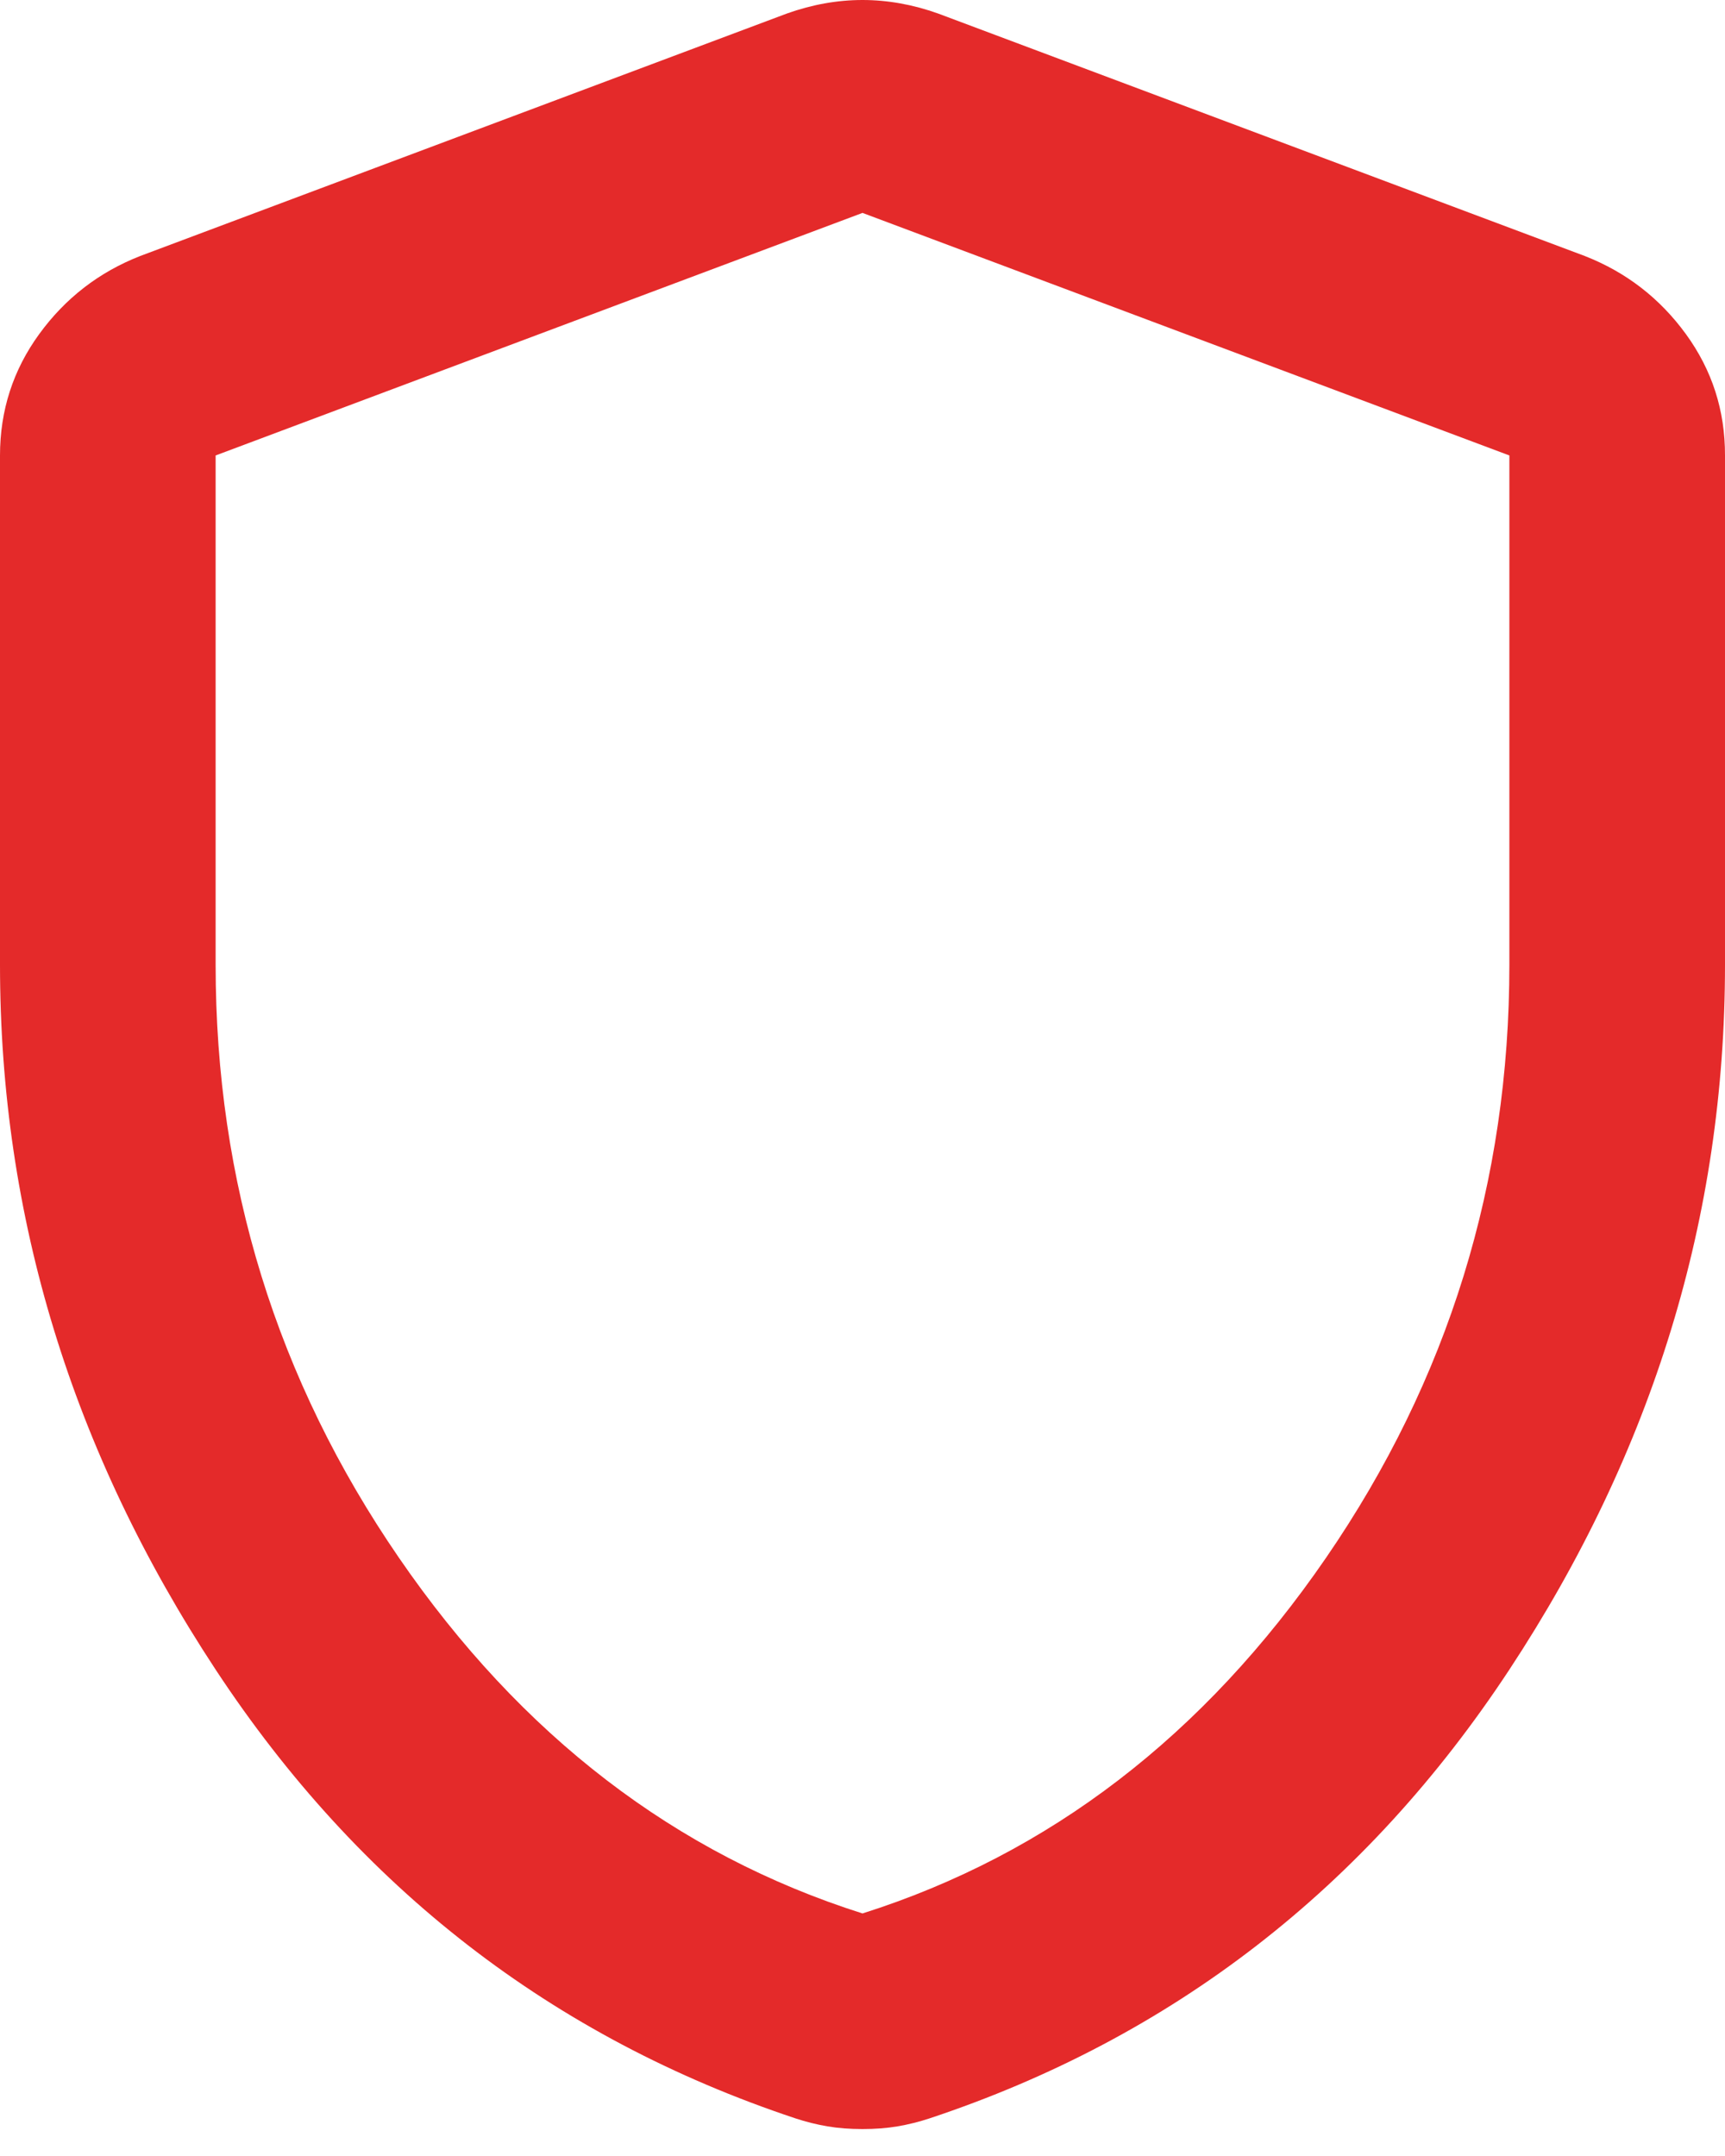
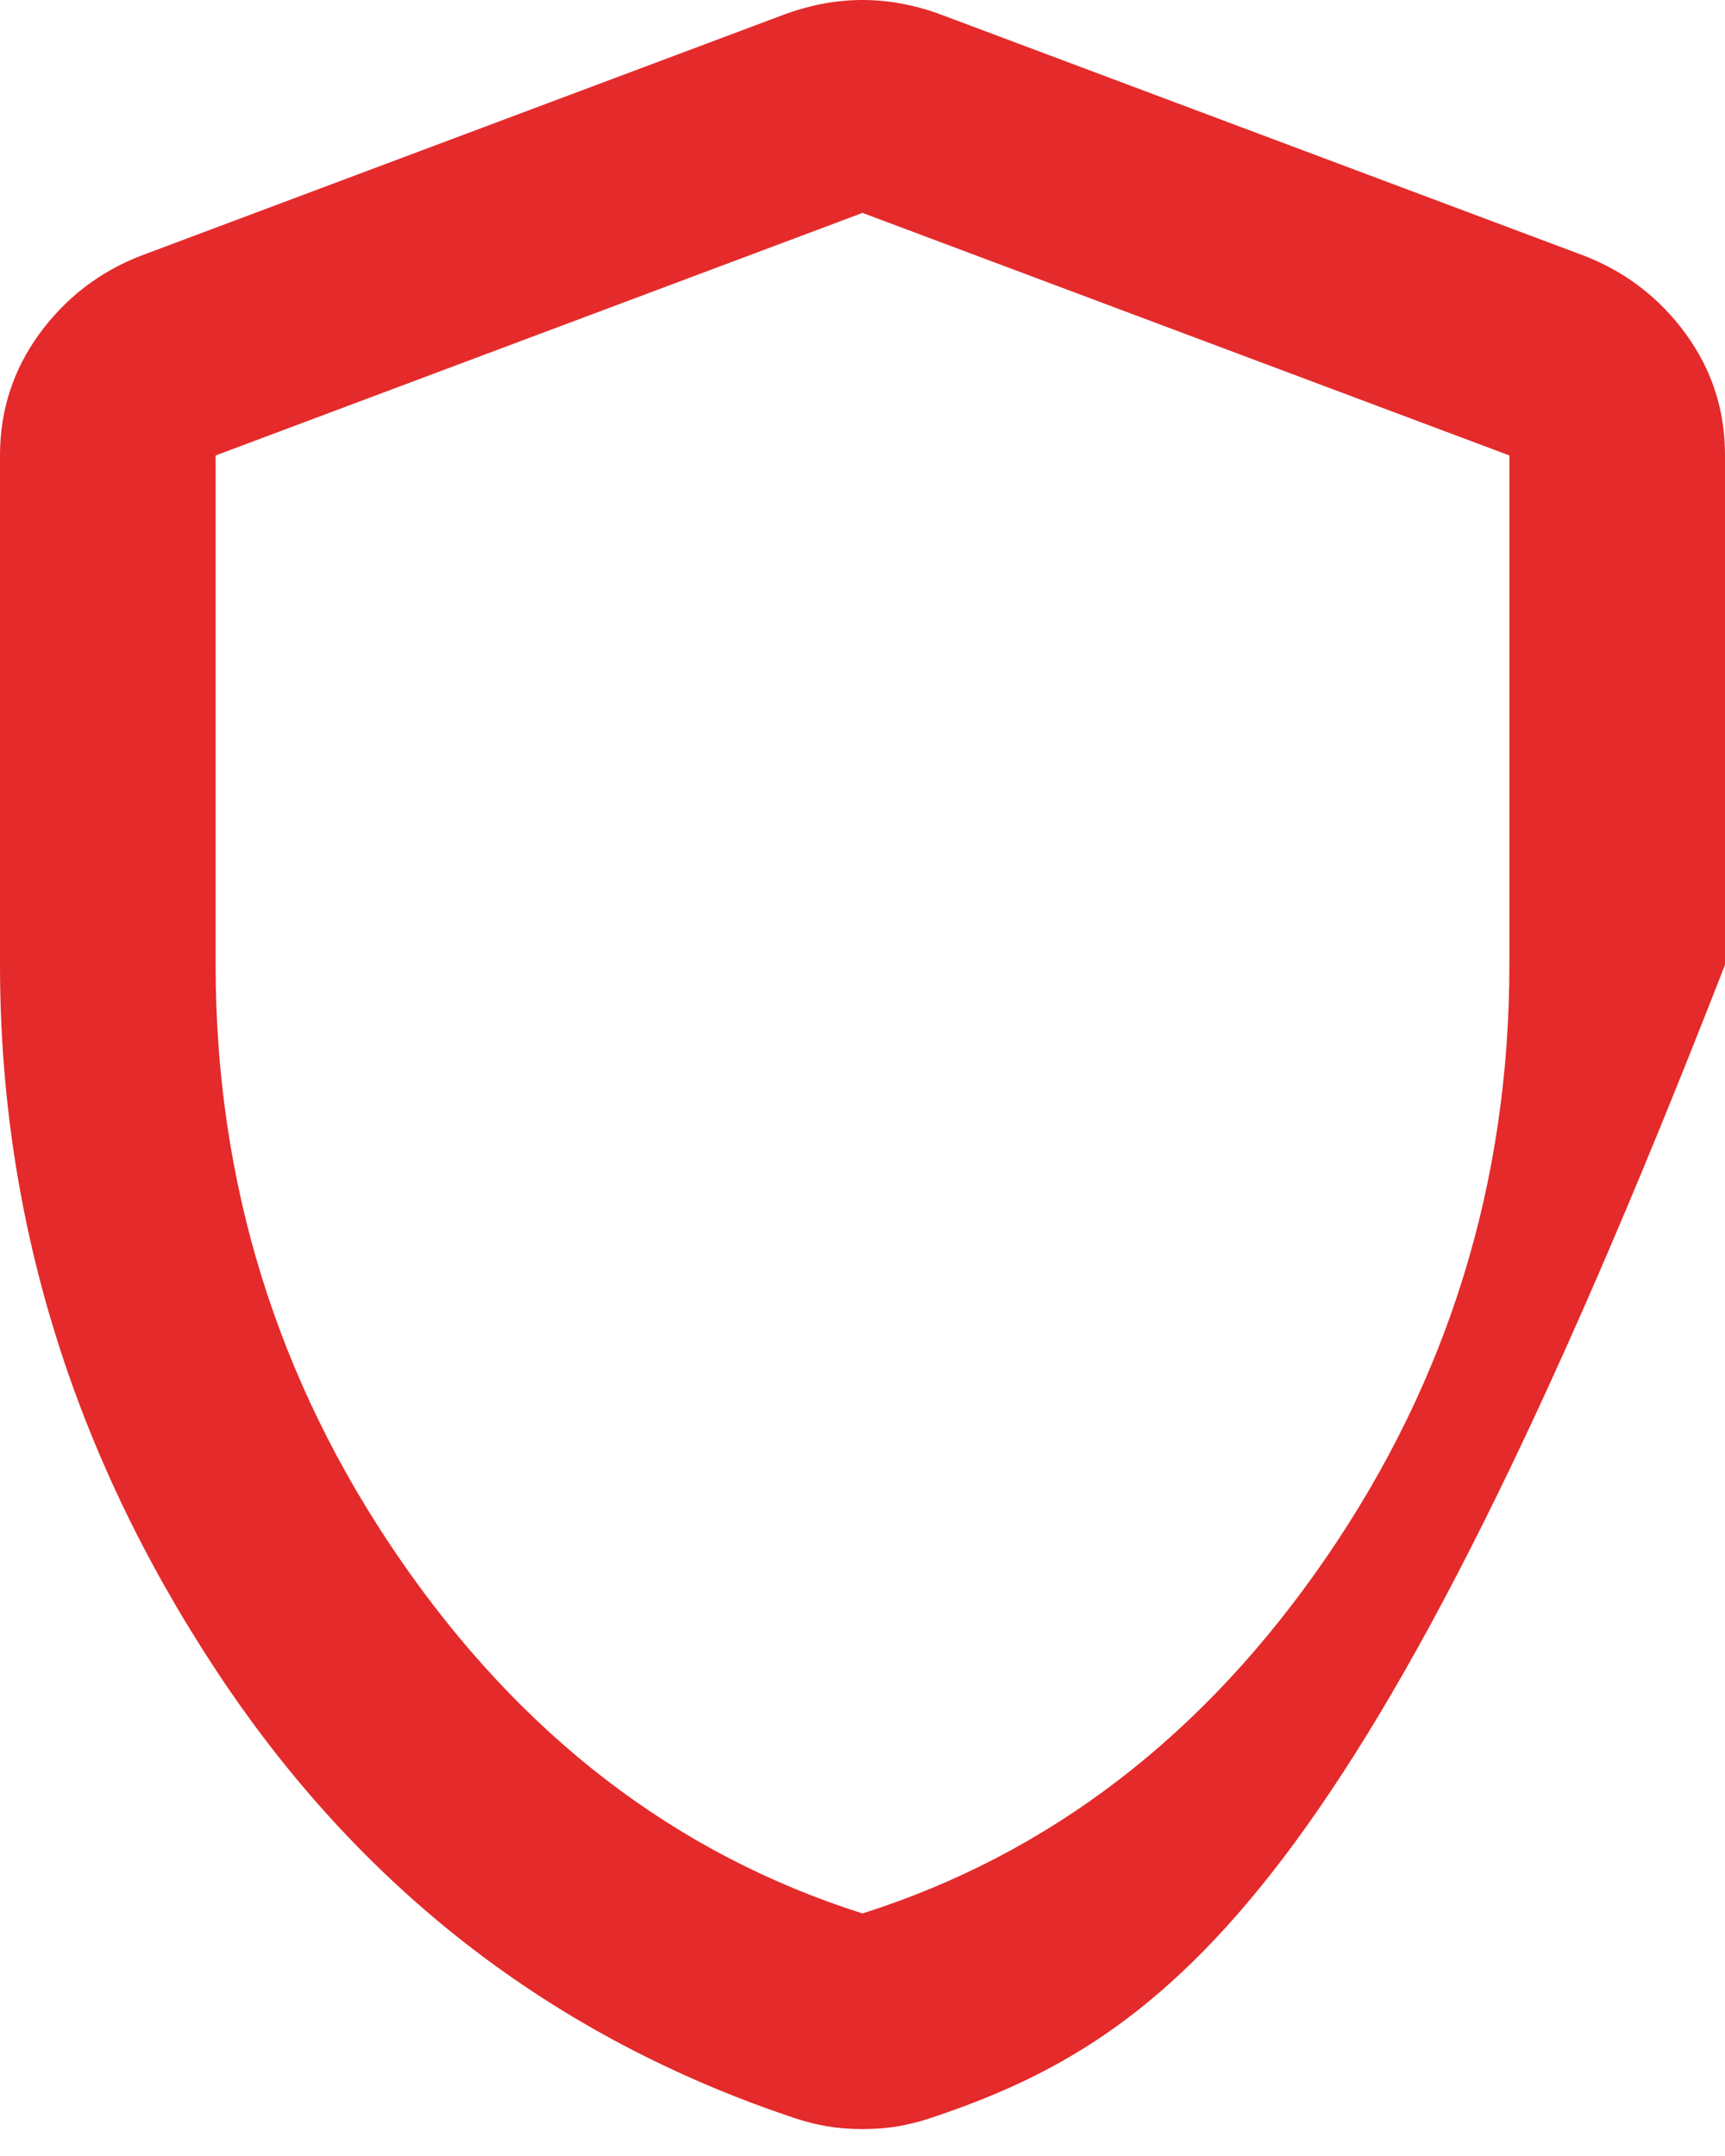
<svg xmlns="http://www.w3.org/2000/svg" fill="none" height="100%" overflow="visible" preserveAspectRatio="none" style="display: block;" viewBox="0 0 16 20" width="100%">
-   <path d="M8 19.75C7.883 19.75 7.775 19.742 7.675 19.725C7.575 19.708 7.475 19.683 7.375 19.65C5.125 18.9 3.333 17.513 2 15.488C0.667 13.463 0 11.284 0 8.95V4.225C0 3.808 0.121 3.433 0.363 3.1C0.605 2.767 0.917 2.525 1.3 2.375L7.3 0.125C7.533 0.042 7.767 0 8 0C8.233 0 8.467 0.042 8.7 0.125L14.7 2.375C15.083 2.525 15.396 2.767 15.638 3.1C15.88 3.433 16.001 3.808 16 4.225V8.95C16 11.283 15.333 13.463 14 15.488C12.667 17.513 10.875 18.901 8.625 19.65C8.525 19.683 8.425 19.708 8.325 19.725C8.225 19.742 8.117 19.75 8 19.75ZM8 17.75C9.733 17.2 11.167 16.1 12.3 14.45C13.433 12.8 14 10.967 14 8.95V4.225L8 1.975L2 4.225V8.95C2 10.967 2.567 12.8 3.7 14.45C4.833 16.1 6.267 17.2 8 17.75Z" fill="#E42A2A" id="Vector" />
+   <path d="M8 19.75C7.883 19.75 7.775 19.742 7.675 19.725C7.575 19.708 7.475 19.683 7.375 19.65C5.125 18.9 3.333 17.513 2 15.488C0.667 13.463 0 11.284 0 8.95V4.225C0 3.808 0.121 3.433 0.363 3.1C0.605 2.767 0.917 2.525 1.3 2.375L7.3 0.125C7.533 0.042 7.767 0 8 0C8.233 0 8.467 0.042 8.7 0.125L14.7 2.375C15.083 2.525 15.396 2.767 15.638 3.1C15.88 3.433 16.001 3.808 16 4.225V8.95C12.667 17.513 10.875 18.901 8.625 19.65C8.525 19.683 8.425 19.708 8.325 19.725C8.225 19.742 8.117 19.75 8 19.75ZM8 17.75C9.733 17.2 11.167 16.1 12.3 14.45C13.433 12.8 14 10.967 14 8.95V4.225L8 1.975L2 4.225V8.95C2 10.967 2.567 12.8 3.7 14.45C4.833 16.1 6.267 17.2 8 17.75Z" fill="#E42A2A" id="Vector" />
</svg>